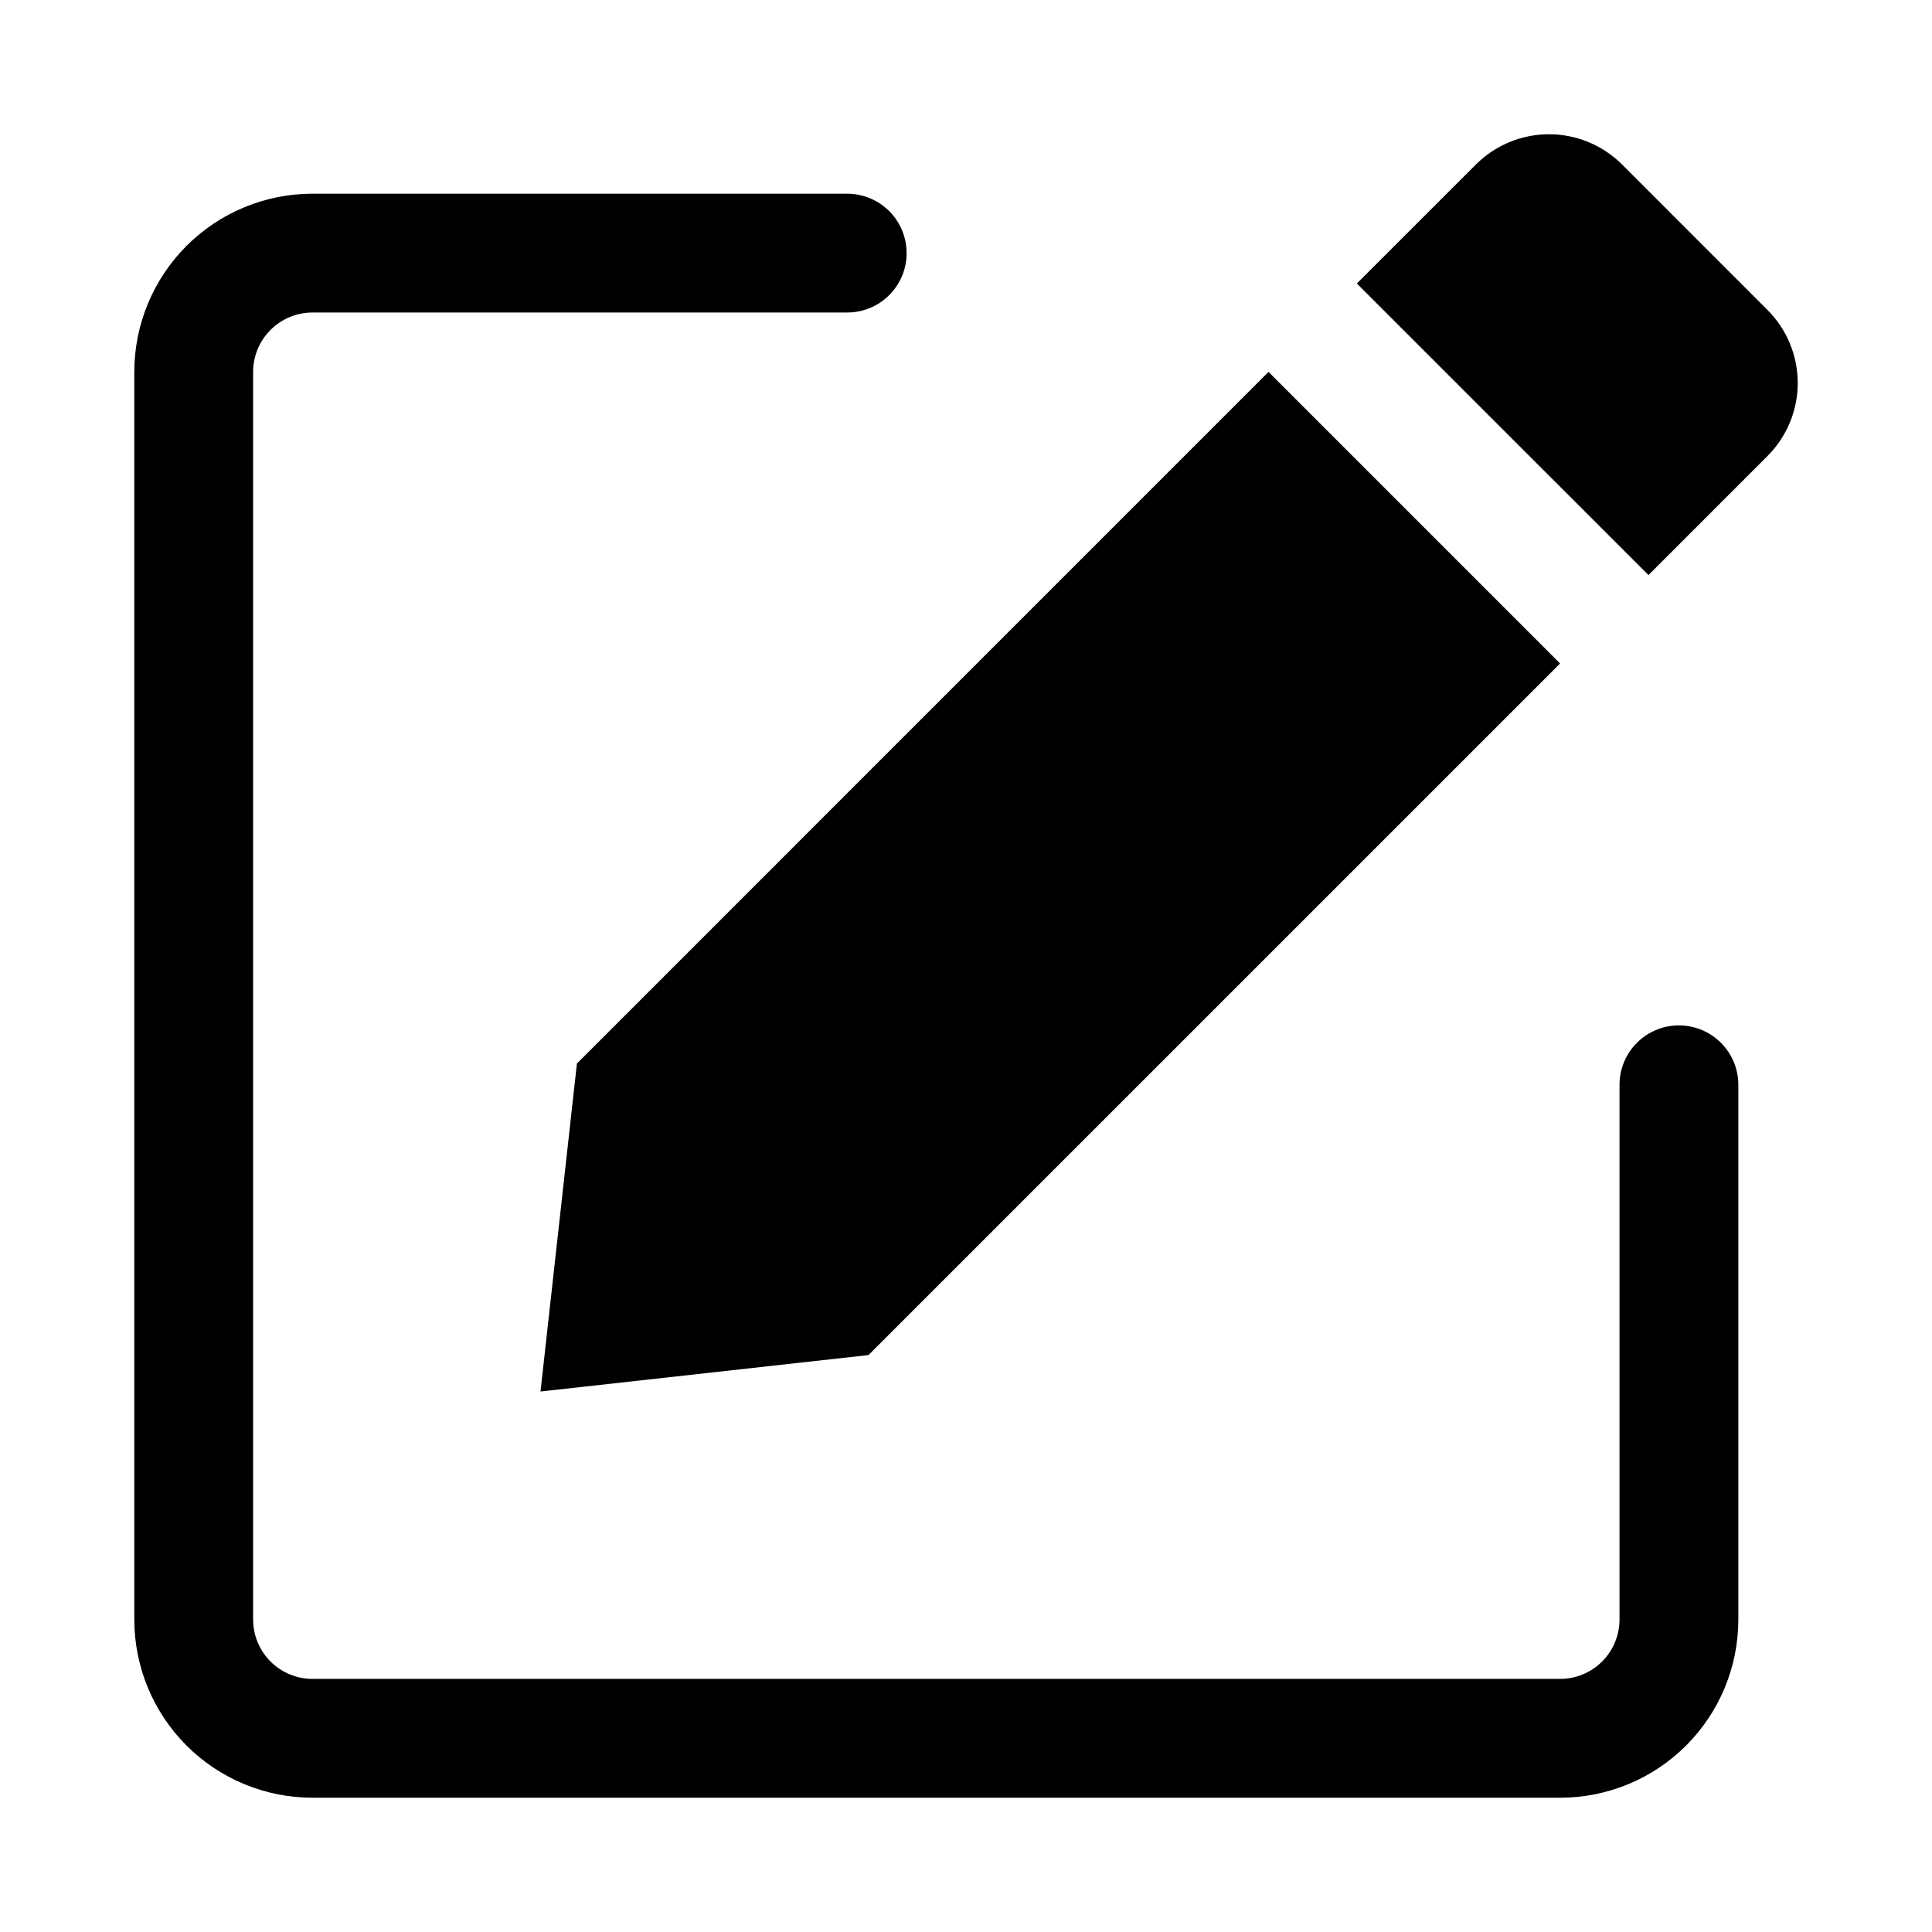
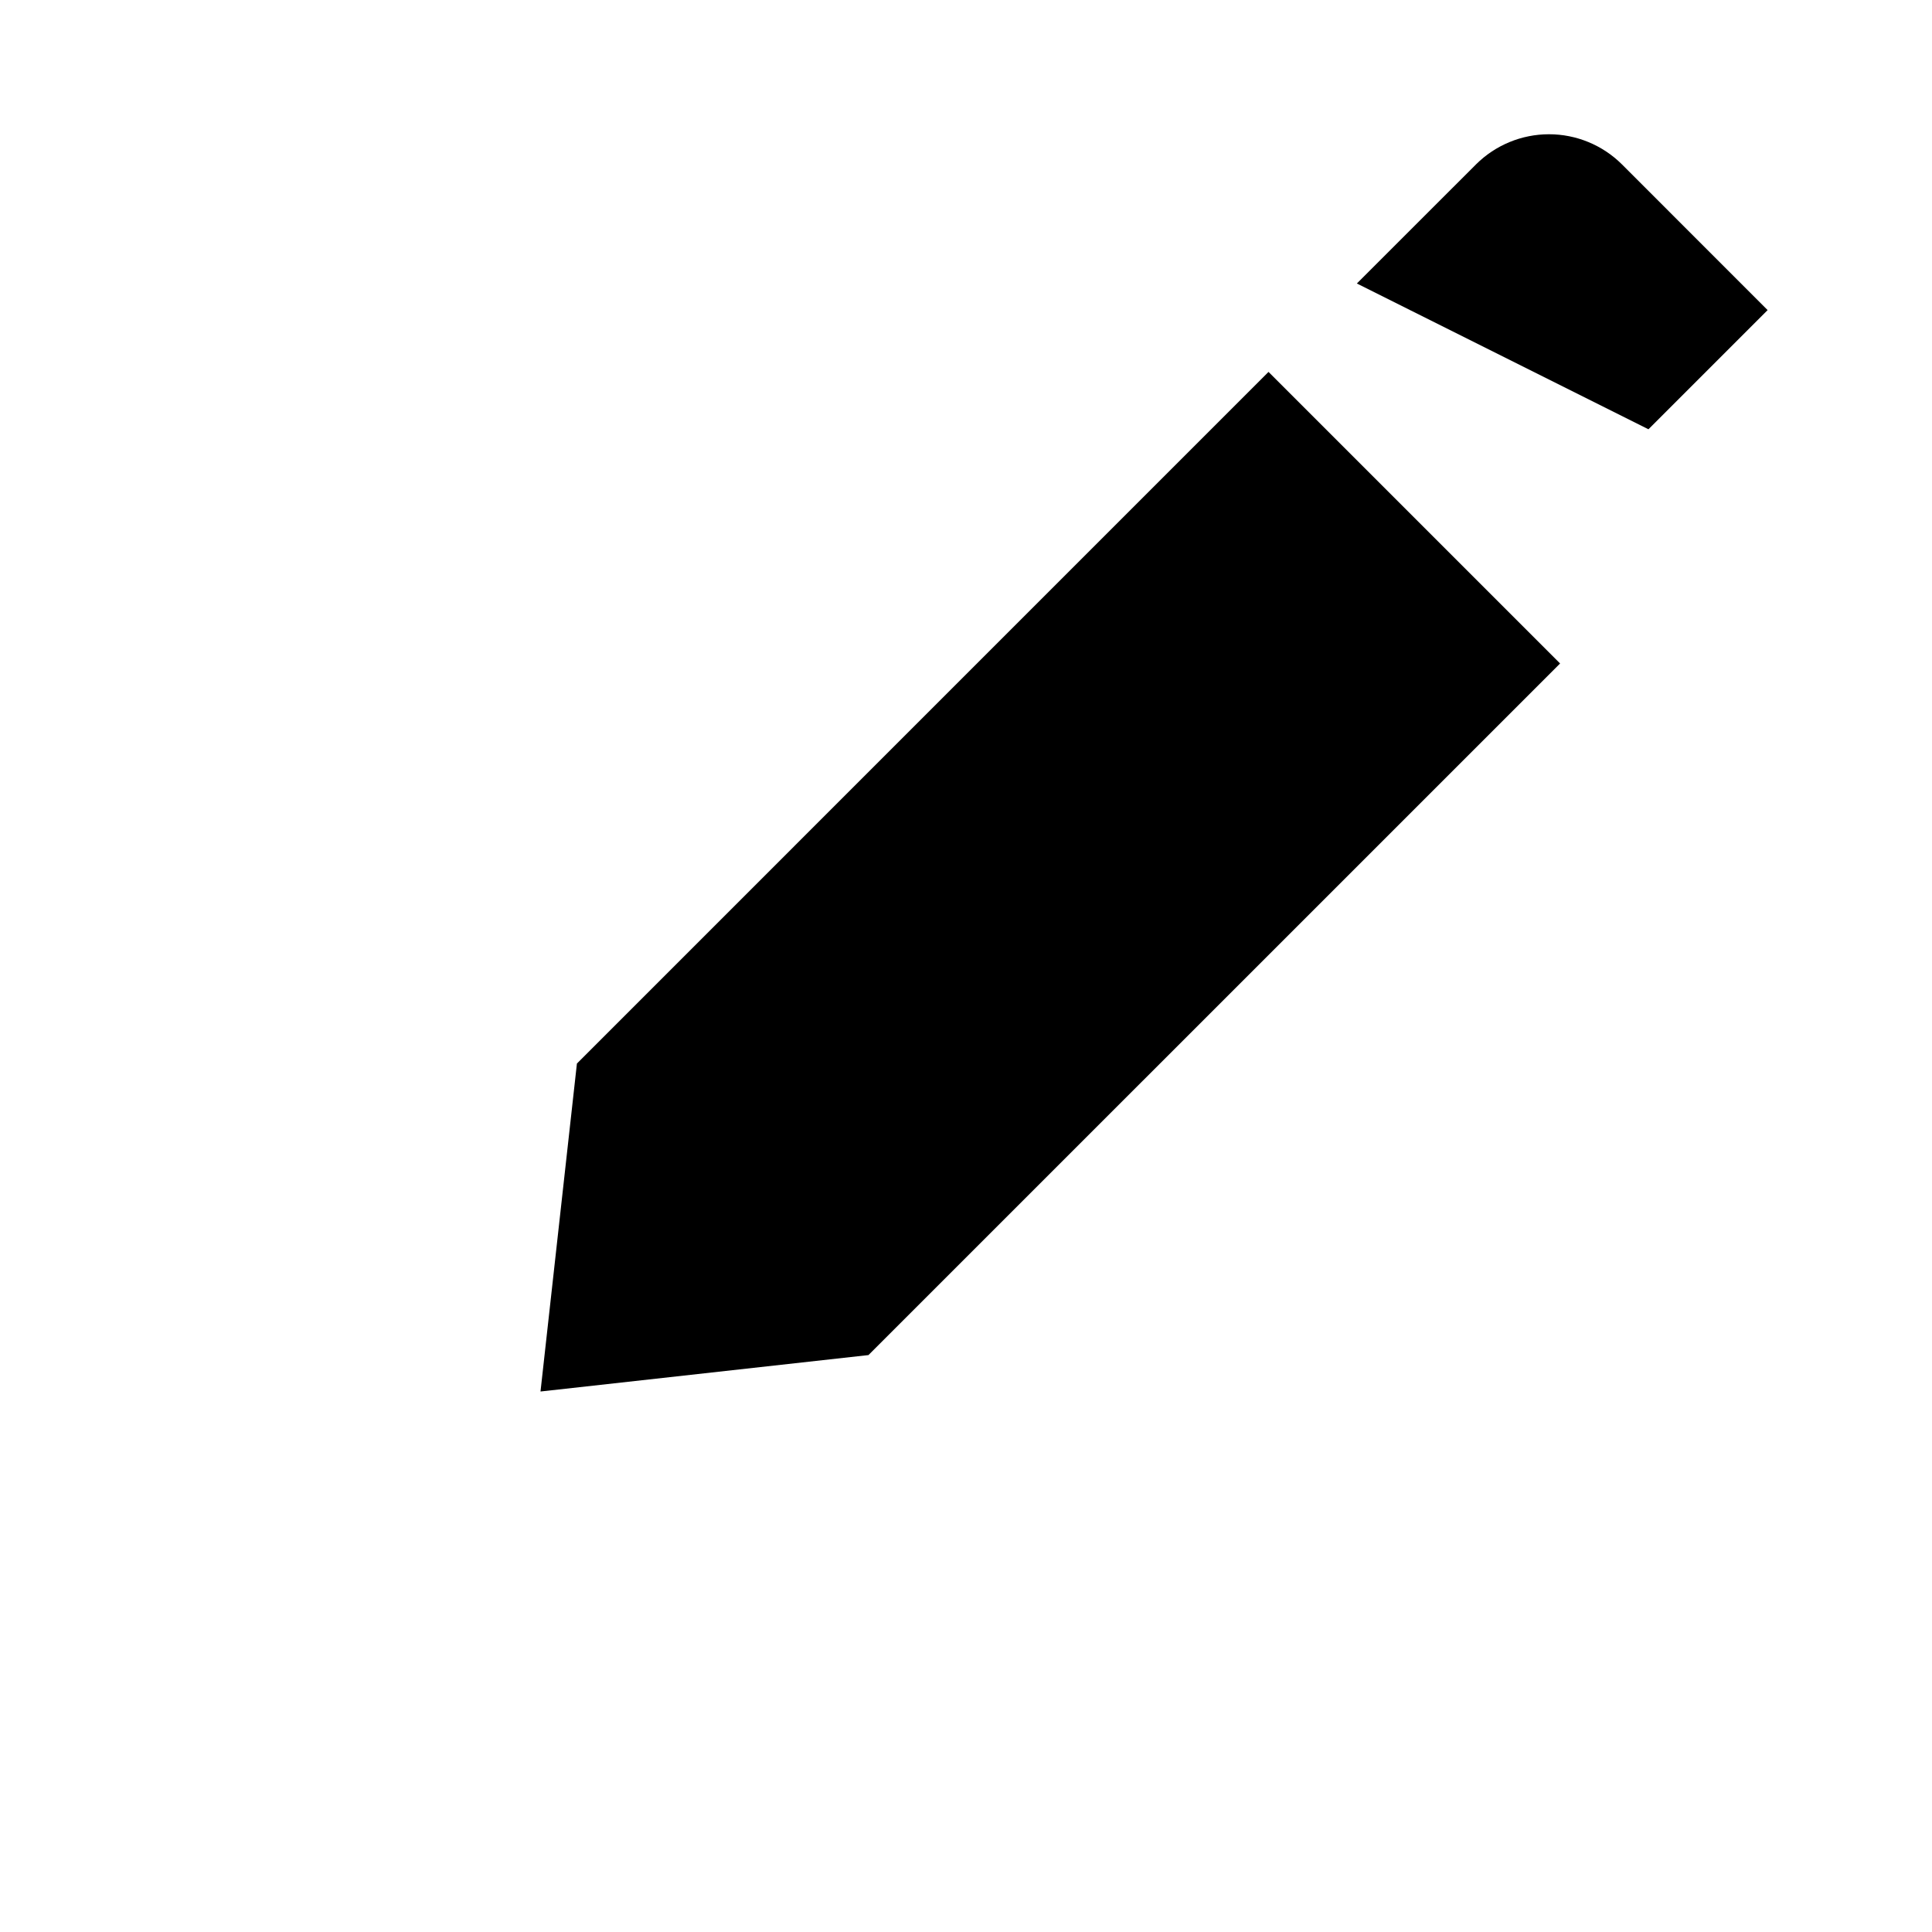
<svg xmlns="http://www.w3.org/2000/svg" fill="#000000" width="800px" height="800px" version="1.1" viewBox="144 144 512 512">
  <g>
    <path d="m296.89 425.85 183.28-183.29 77.27 77.27-183.29 183.28-86.91 9.652z" />
-     <path d="m503.58 219.13 31.598-31.582v-0.004c5.137-5.102 12.082-7.965 19.32-7.965 7.238 0 14.18 2.863 19.316 7.965l38.621 38.637c5.113 5.129 7.984 12.078 7.984 19.32 0 7.242-2.871 14.188-7.984 19.316l-31.582 31.582z" />
-     <path d="m588.93 415.74c-4.176 0-8.18 1.66-11.133 4.613-2.953 2.949-4.609 6.957-4.609 11.133v141.7c0 4.176-1.66 8.18-4.613 11.133-2.953 2.953-6.957 4.609-11.133 4.609h-330.62c-4.176 0-8.18-1.656-11.133-4.609-2.949-2.953-4.609-6.957-4.609-11.133v-330.62c0-4.176 1.66-8.18 4.609-11.133 2.953-2.953 6.957-4.613 11.133-4.613h141.7c5.625 0 10.82-3 13.633-7.871s2.812-10.871 0-15.742c-2.812-4.871-8.008-7.875-13.633-7.875h-141.7c-12.523 0-24.539 4.977-33.398 13.836-8.855 8.859-13.832 20.871-13.832 33.398v330.62c0 12.527 4.977 24.539 13.832 33.398 8.859 8.855 20.875 13.832 33.398 13.832h330.62c12.527 0 24.543-4.977 33.398-13.832 8.859-8.859 13.836-20.871 13.836-33.398v-141.7c0-4.176-1.66-8.184-4.613-11.133-2.953-2.953-6.957-4.613-11.133-4.613z" />
+     <path d="m503.58 219.13 31.598-31.582v-0.004c5.137-5.102 12.082-7.965 19.32-7.965 7.238 0 14.18 2.863 19.316 7.965l38.621 38.637l-31.582 31.582z" />
  </g>
</svg>